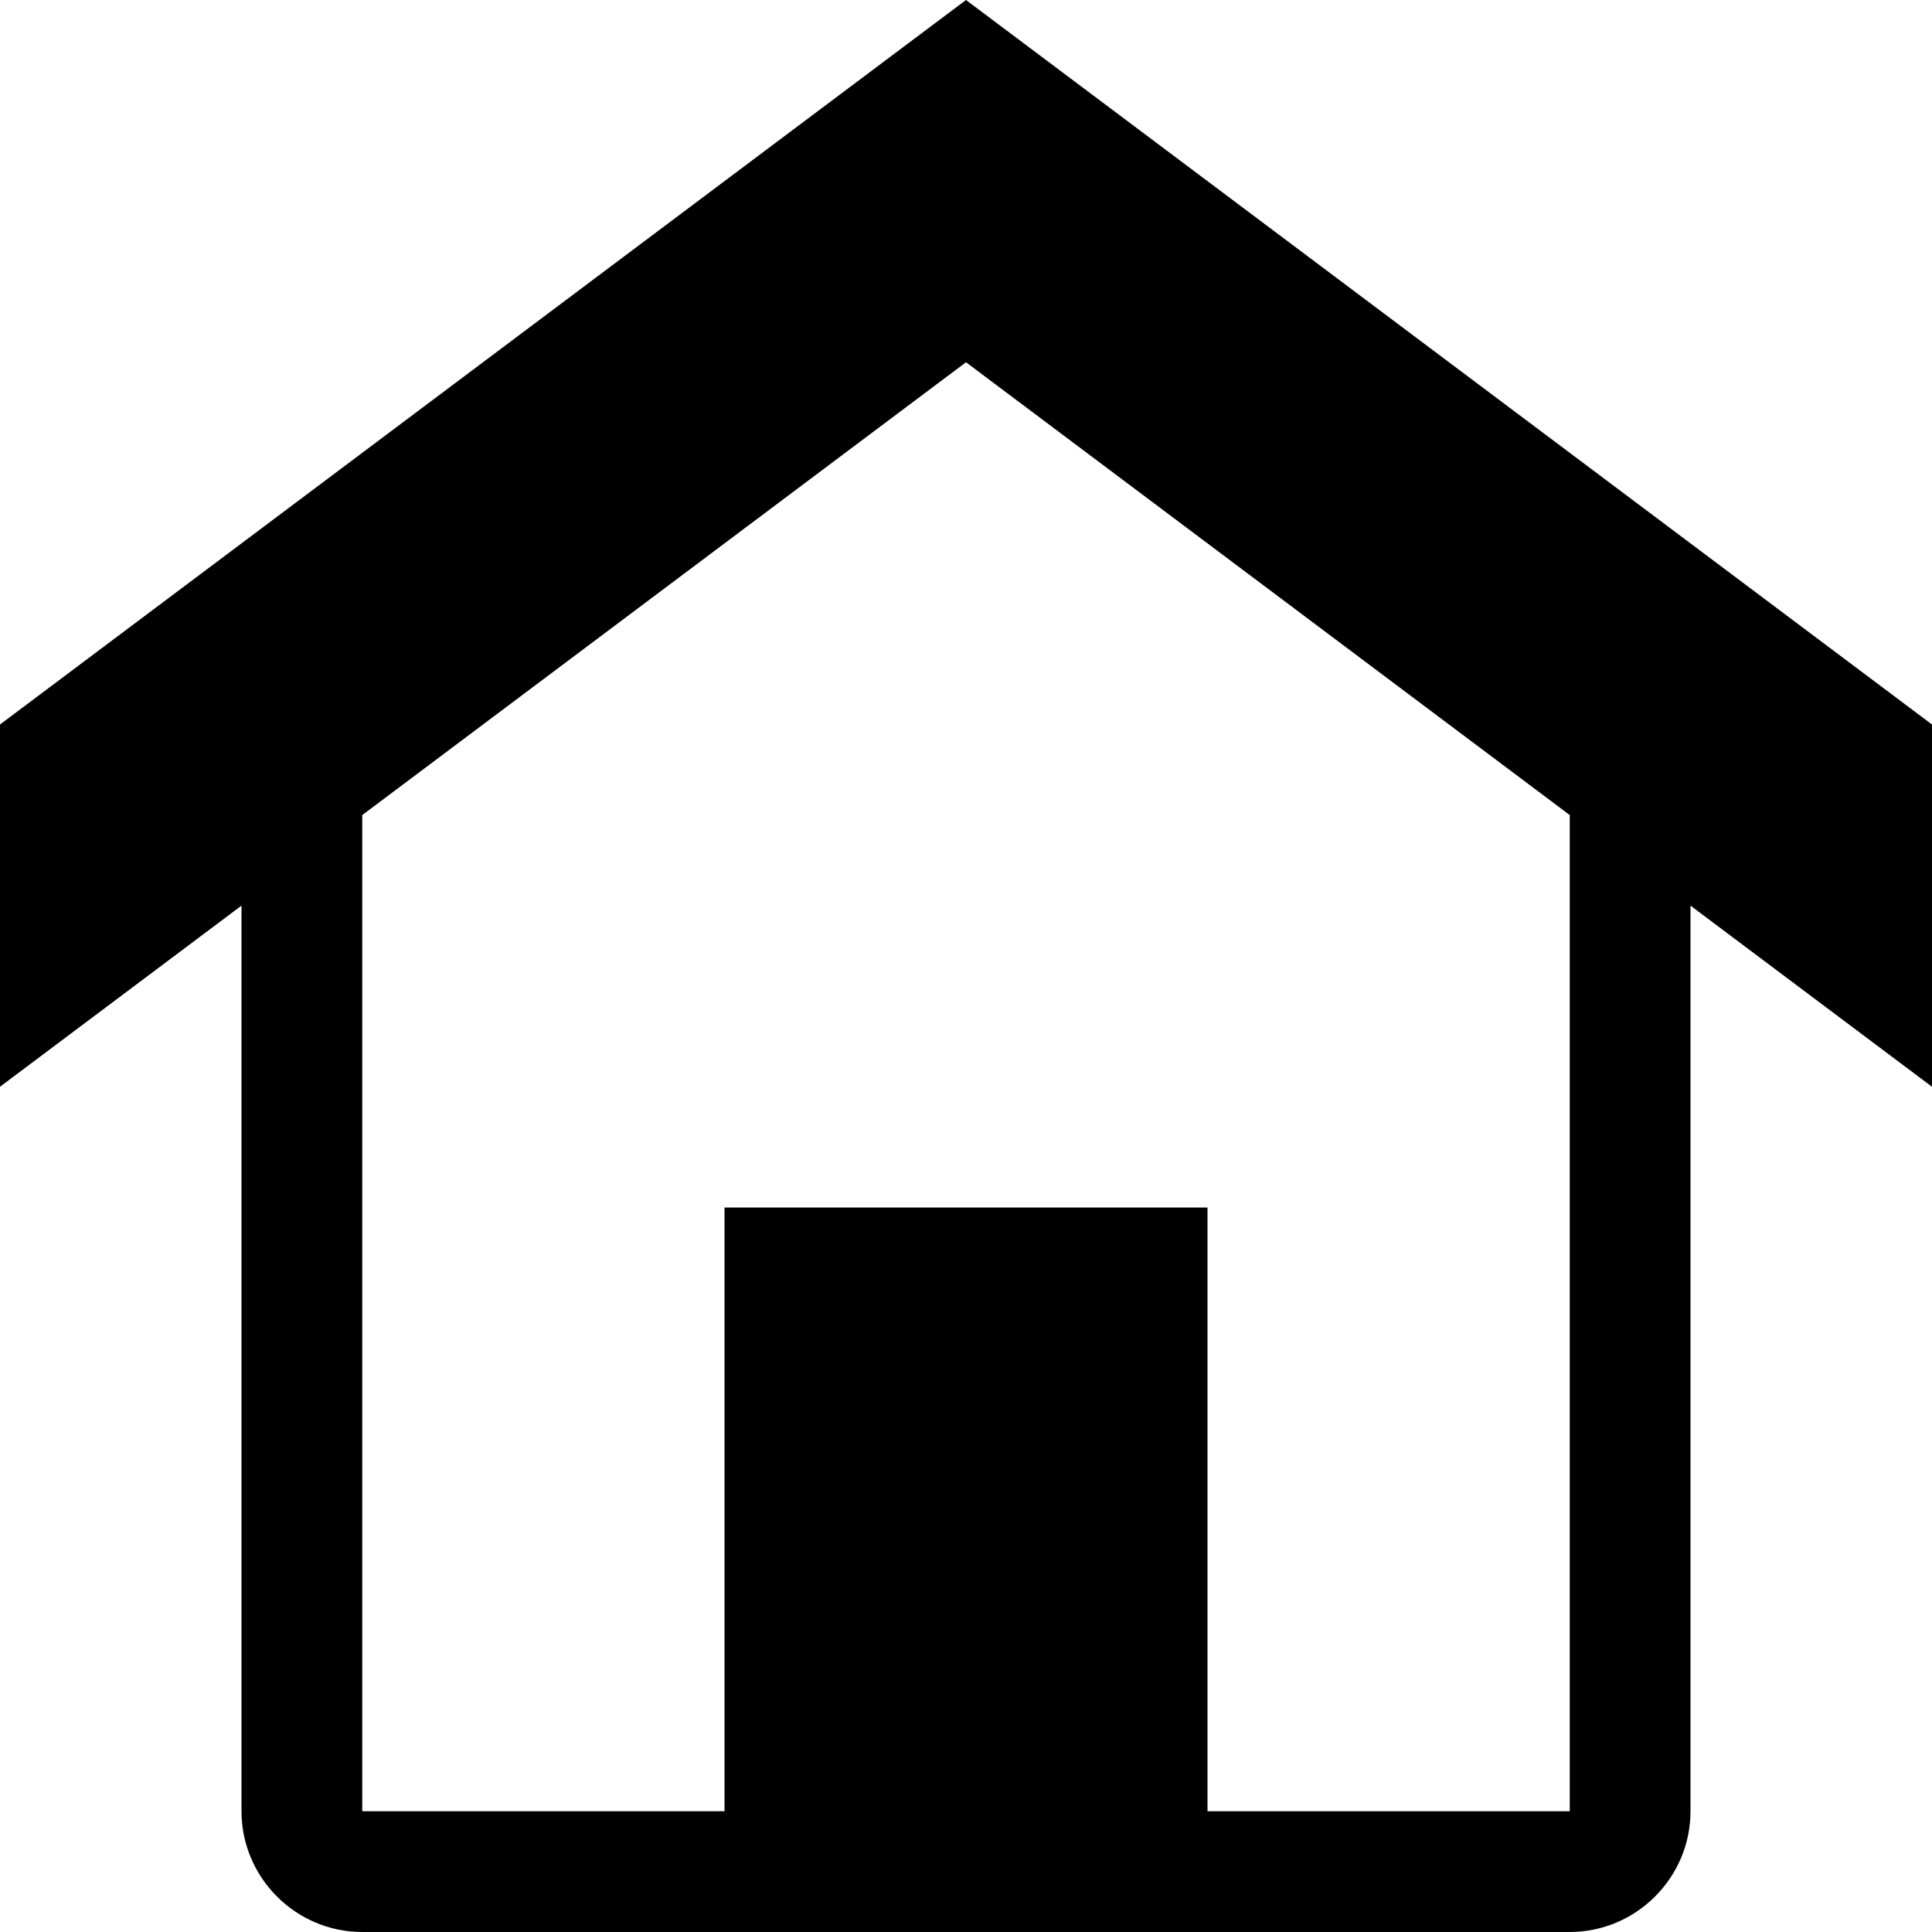
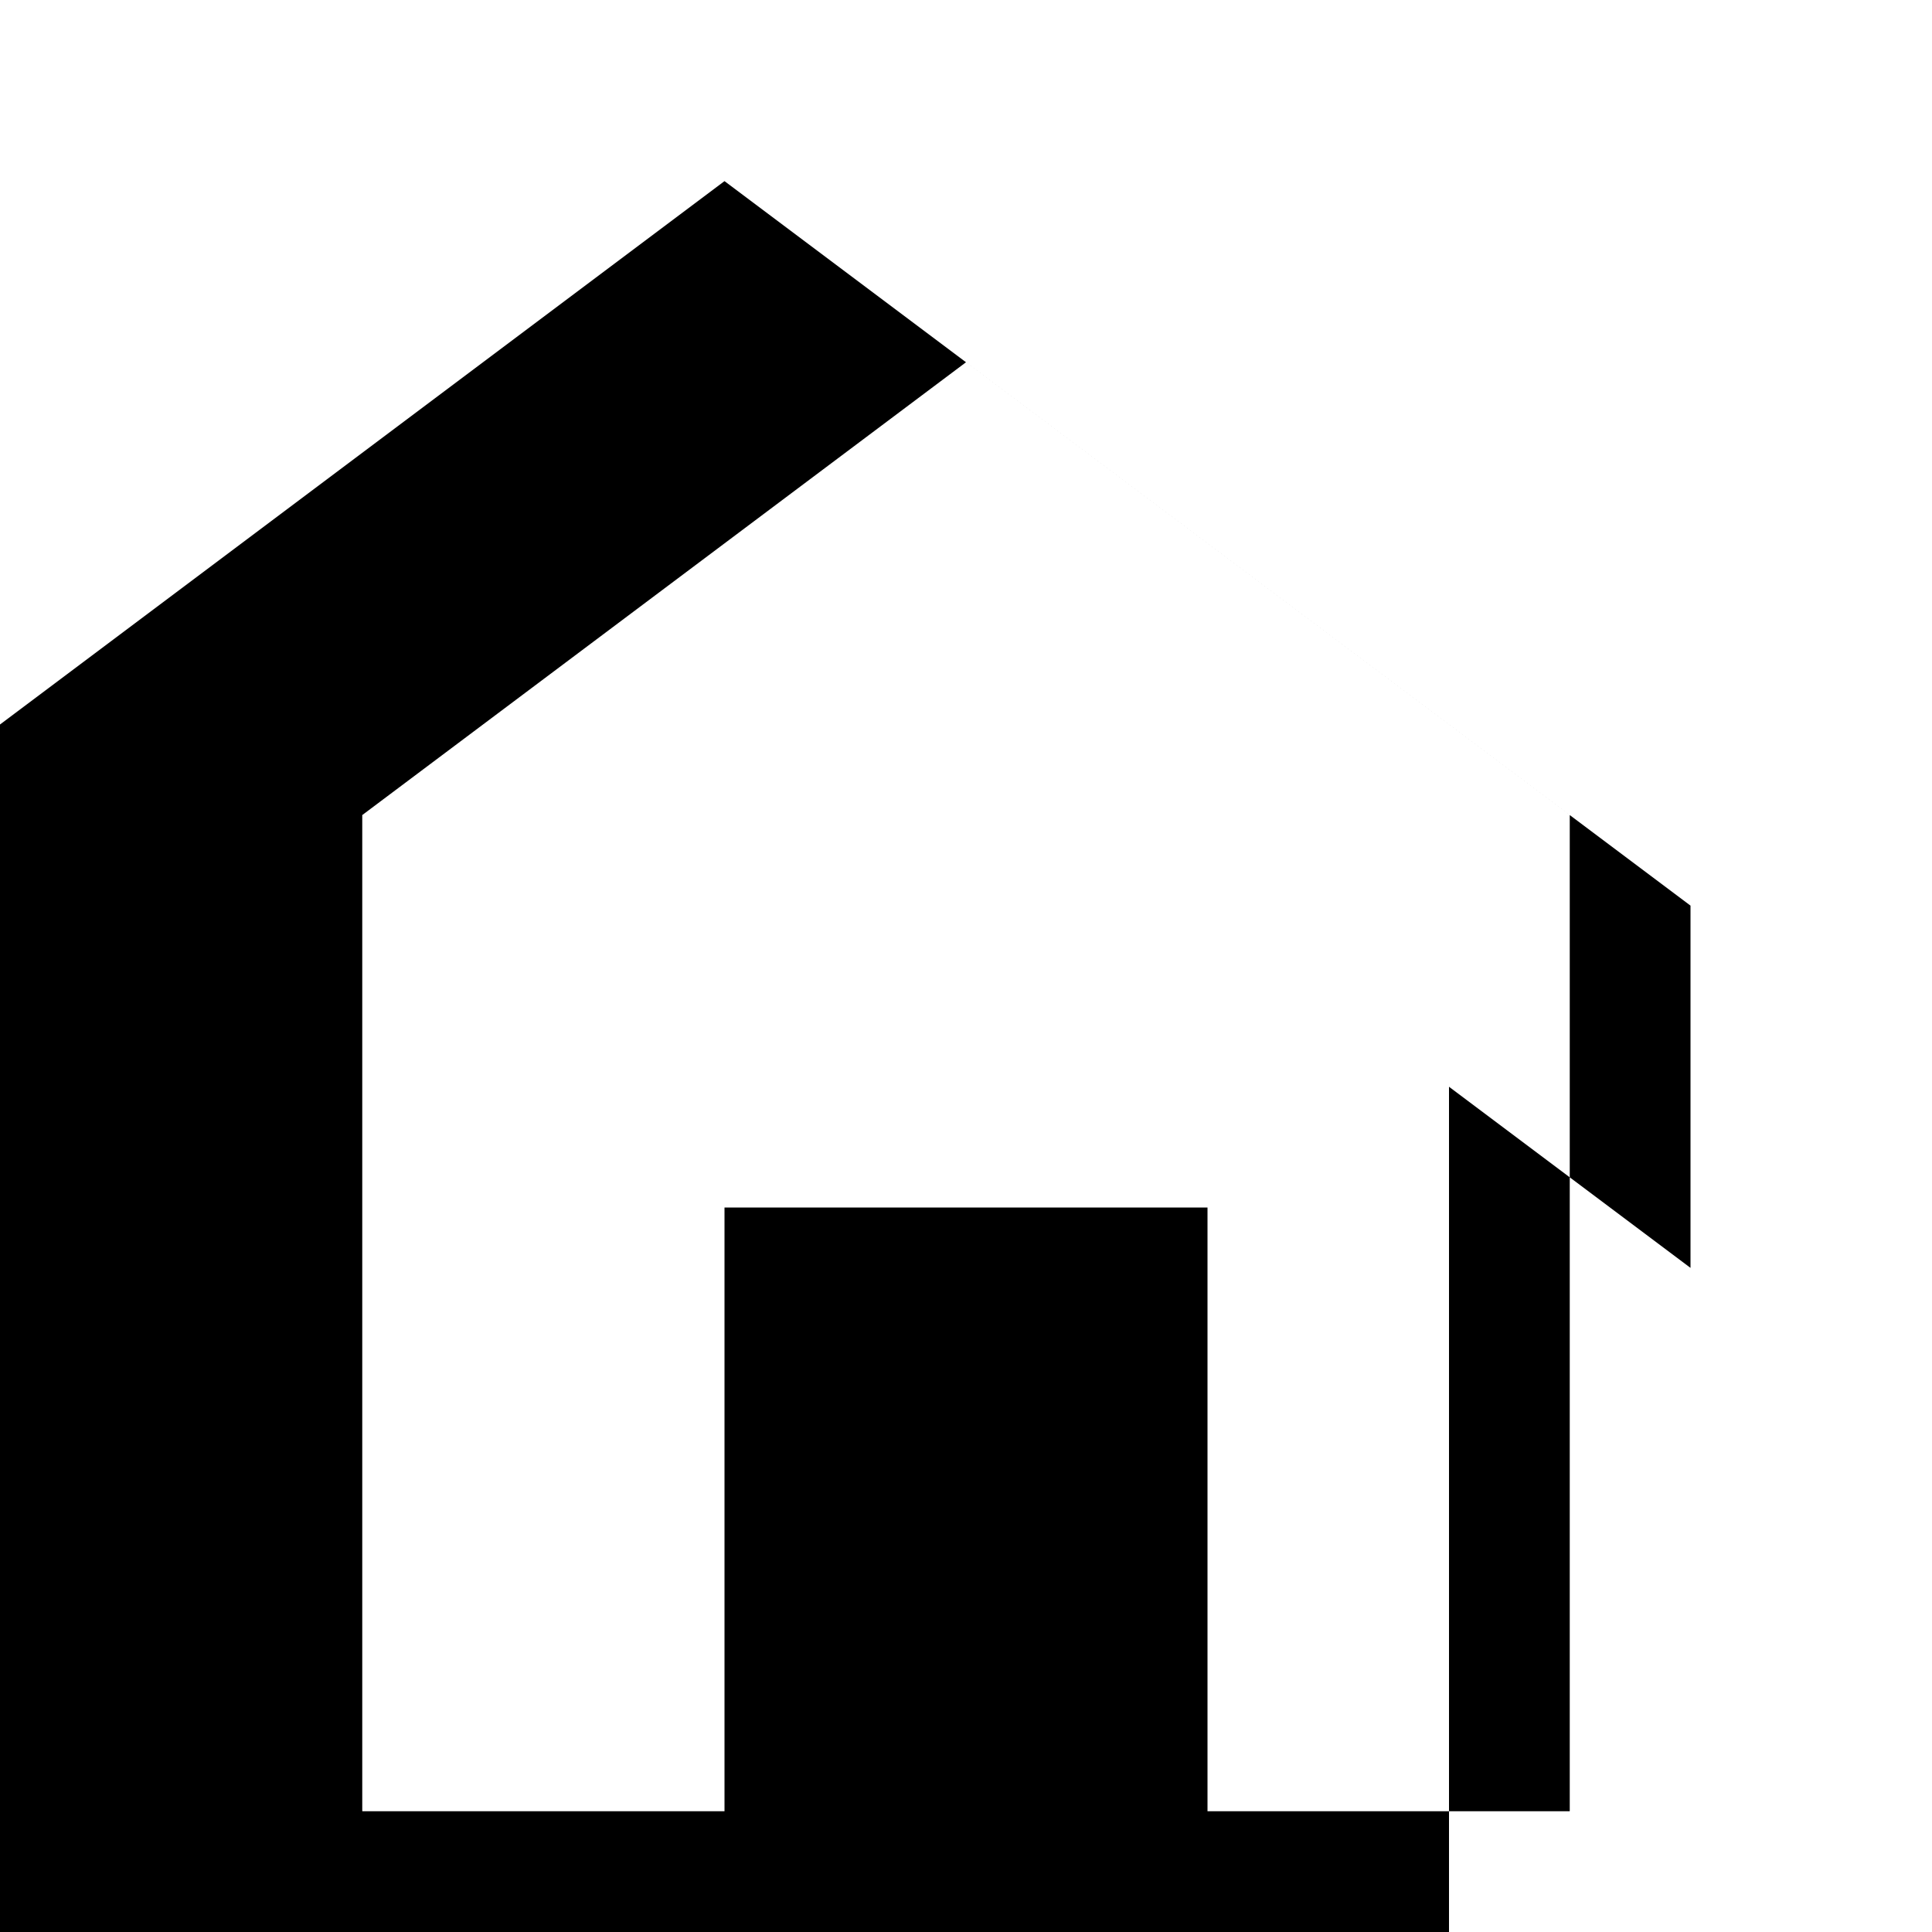
<svg xmlns="http://www.w3.org/2000/svg" viewBox="0 0 512 512">
-   <path d="M256 0l-256 192v96l64-48v240c0 17.6 14.4 32 32 32h320c17.6 0 32-14.4 32-32v-240l64 48v-96l-256-192zm160 479.942l-.058.058h-95.942v-160h-128v160h-95.942l-.058-.058v-263.942l160-120 160 120v263.942z" />
+   <path d="M256 0l-256 192v96v240c0 17.6 14.4 32 32 32h320c17.6 0 32-14.4 32-32v-240l64 48v-96l-256-192zm160 479.942l-.058.058h-95.942v-160h-128v160h-95.942l-.058-.058v-263.942l160-120 160 120v263.942z" />
</svg>